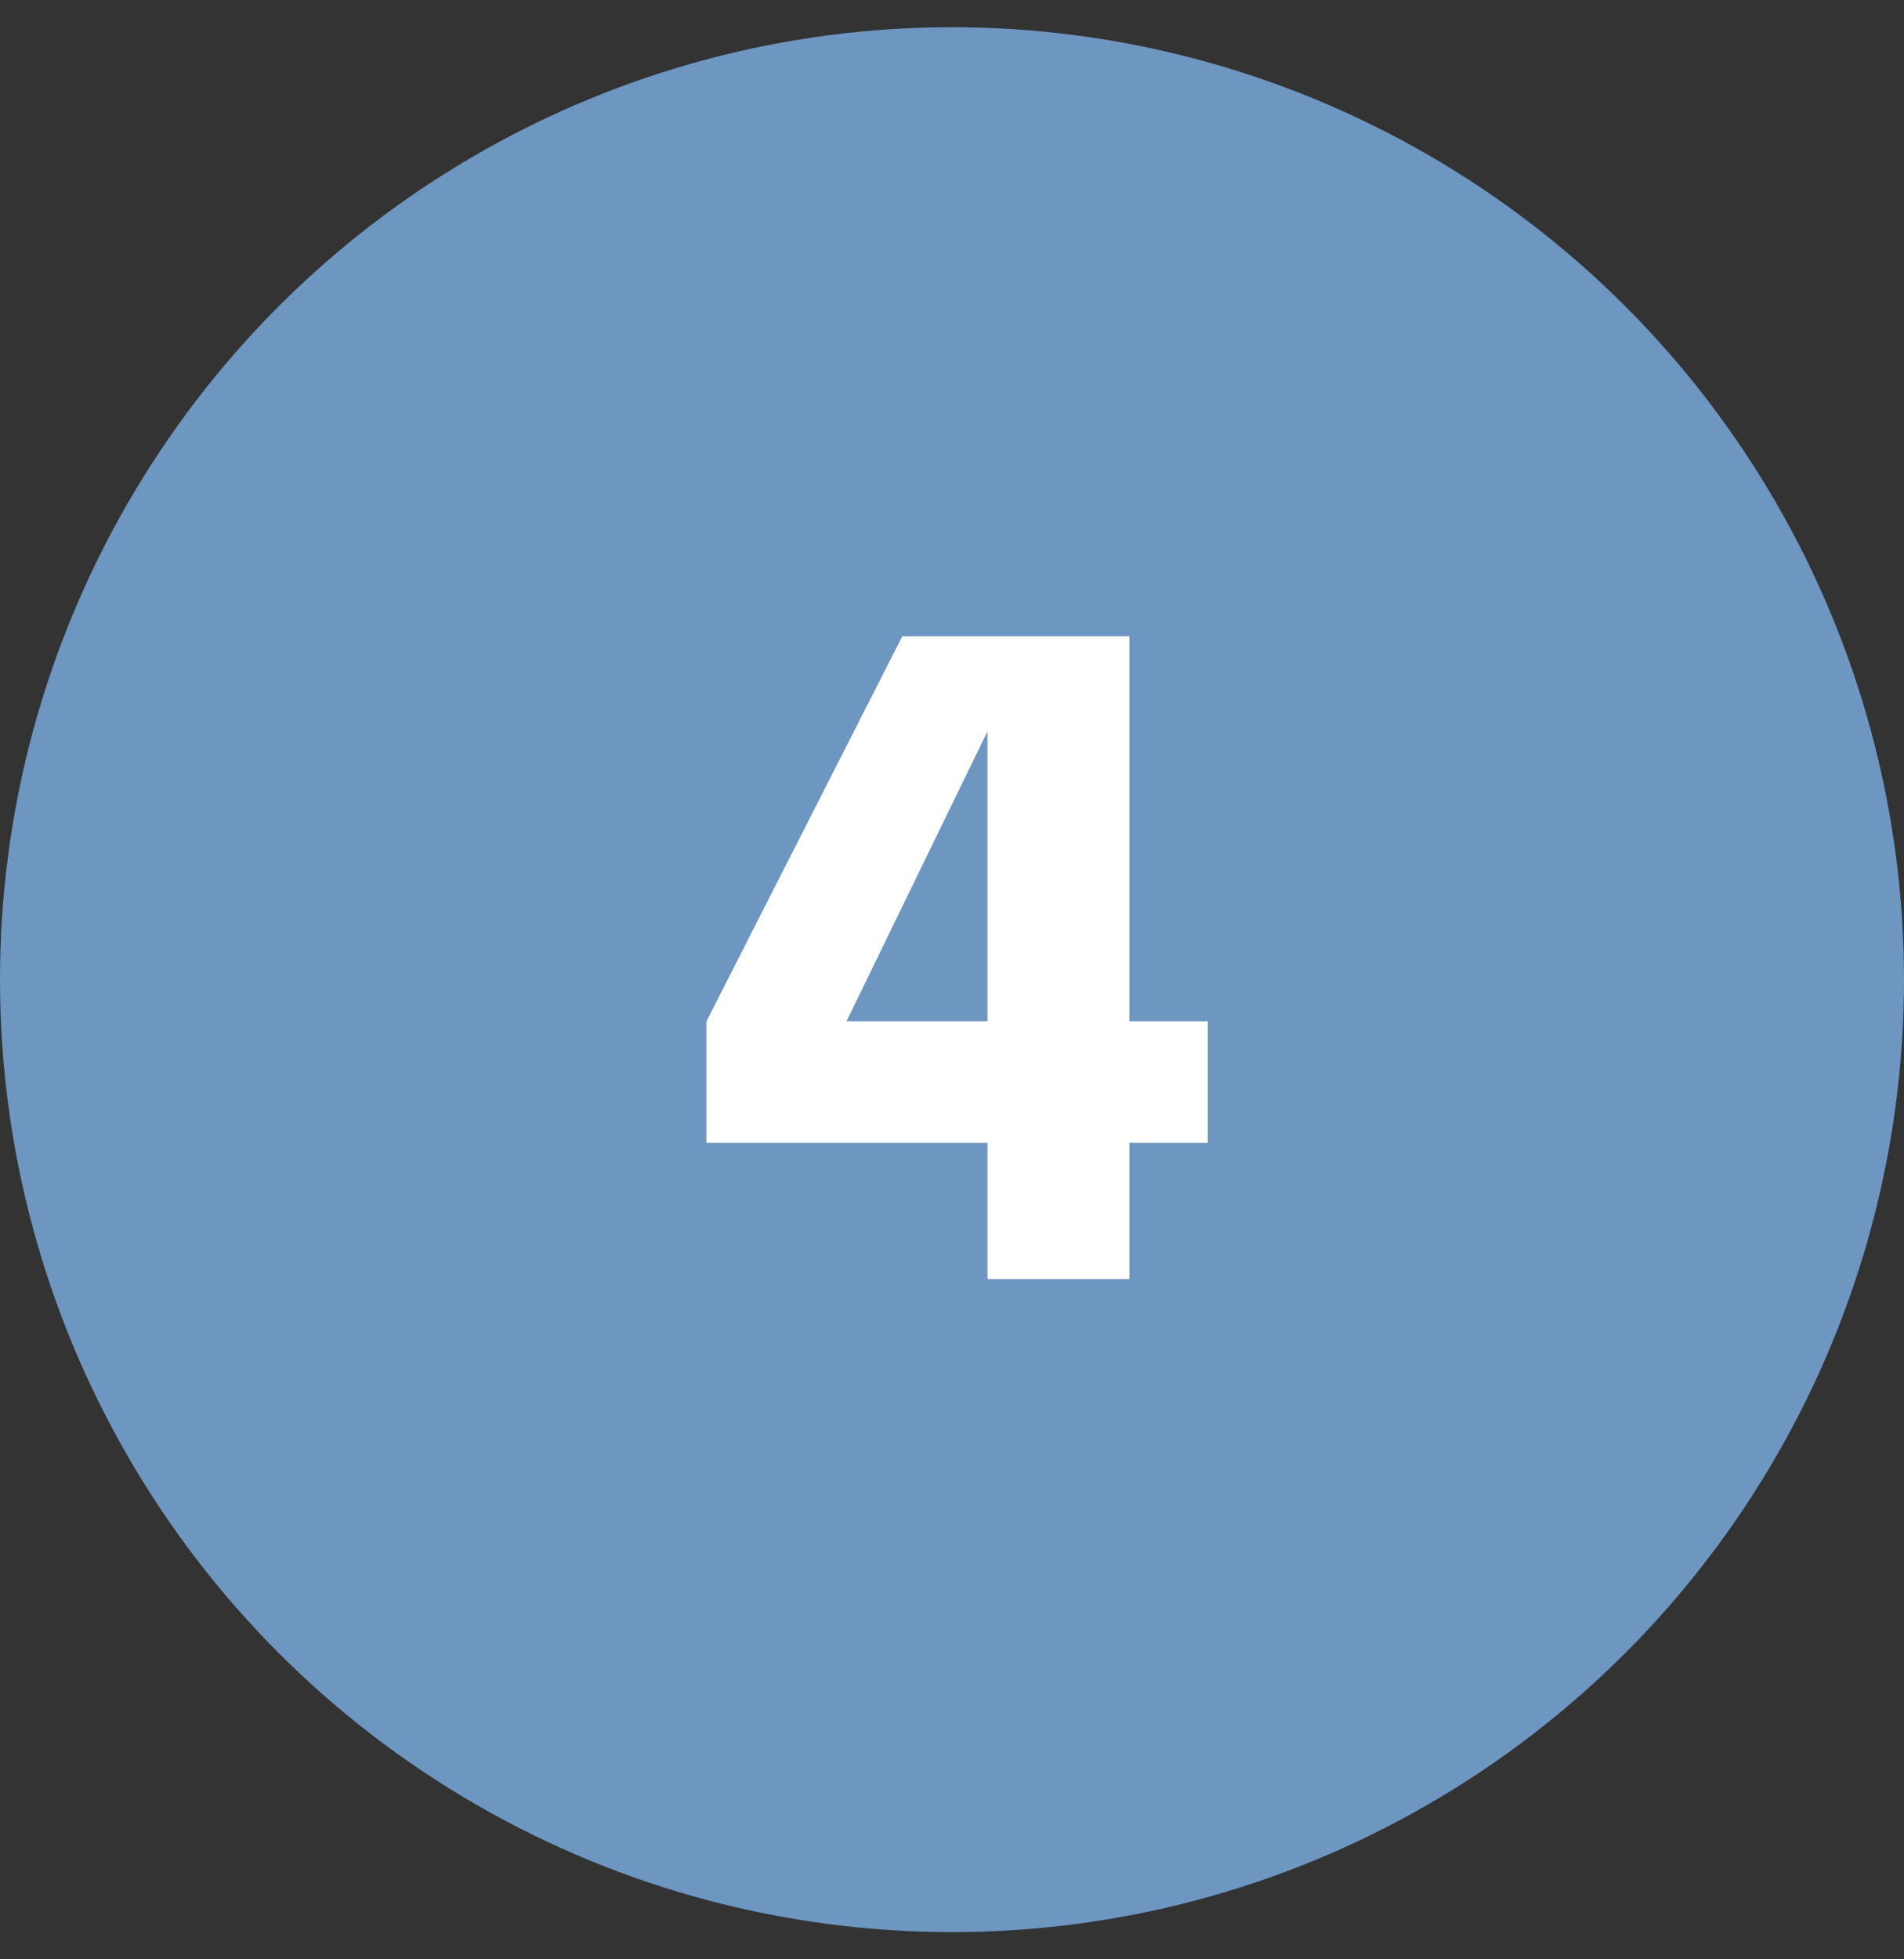
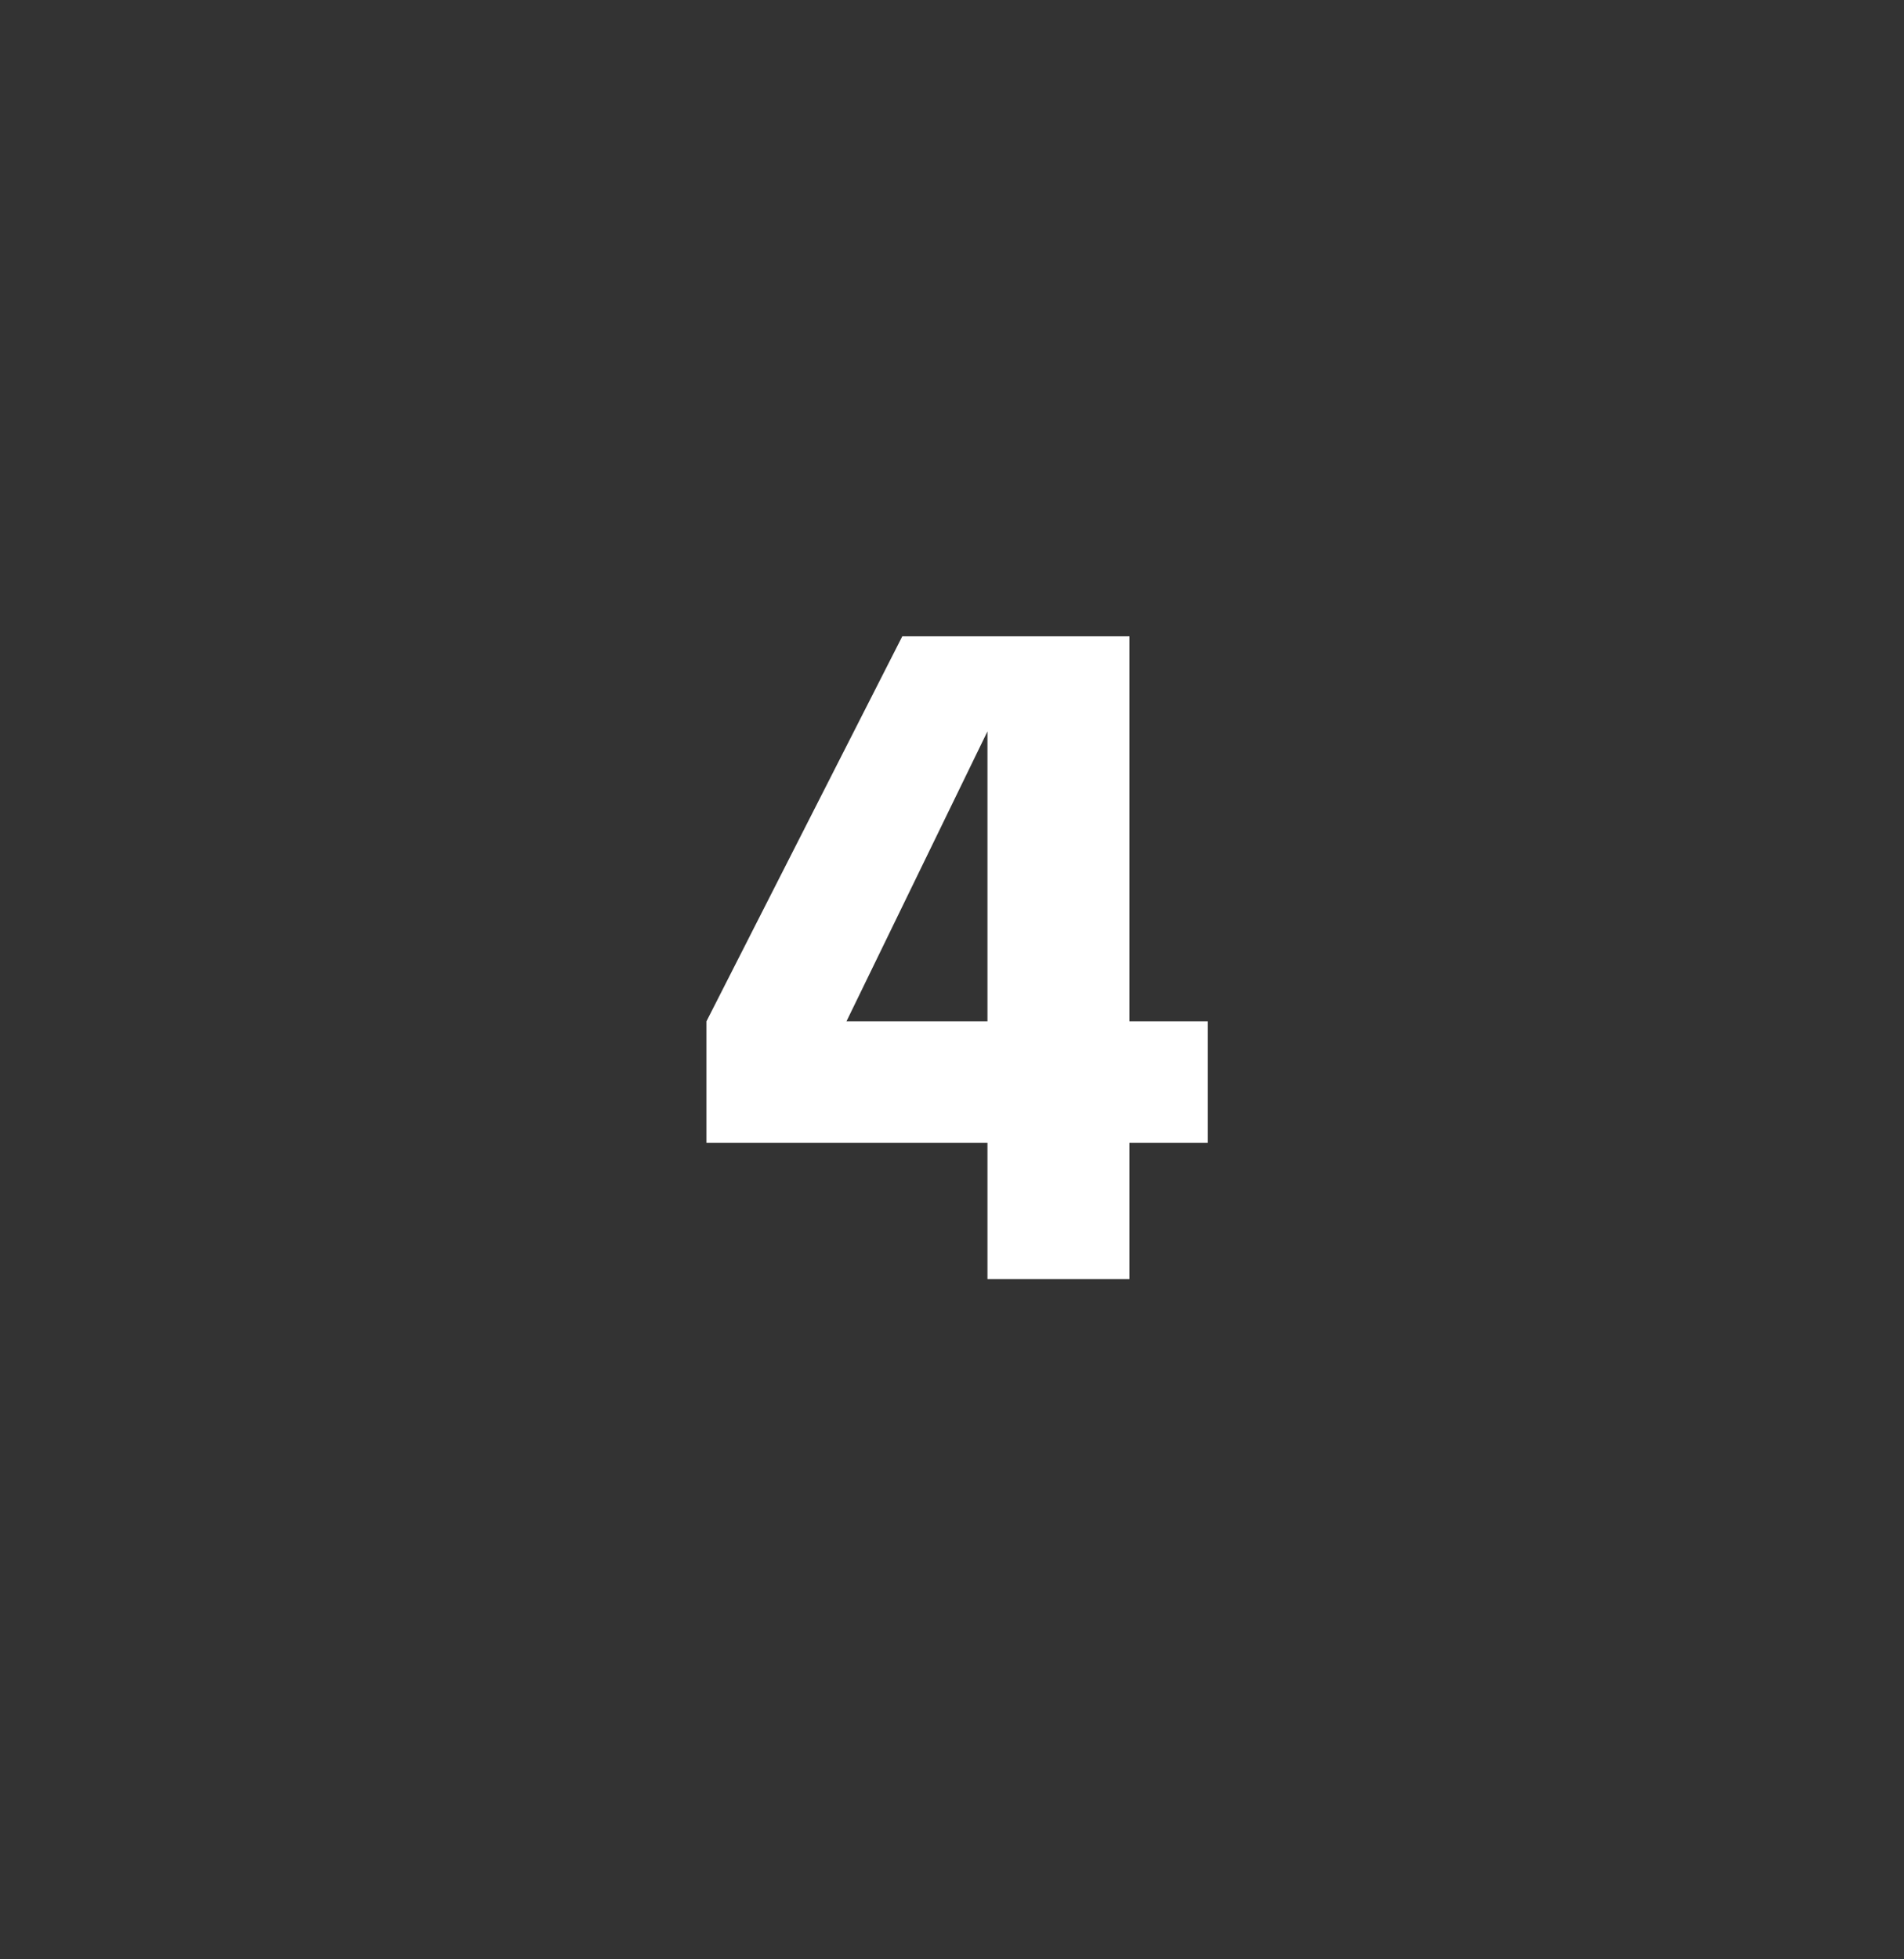
<svg xmlns="http://www.w3.org/2000/svg" width="35" height="36" viewBox="0 0 35 36" fill="none">
  <rect x="0" y="0" width="35" height="36" fill="#333333" stroke="none" />
-   <circle cx="17.5" cy="18" r="17.5" fill="#6D96C1" />
  <path d="M15.56 18.766H18.152V13.438L15.56 18.766ZM22.202 18.766V20.998H20.762V23.5H18.152V20.998H12.986V18.766L16.586 11.692H20.762V18.766H22.202Z" fill="white" />
</svg>